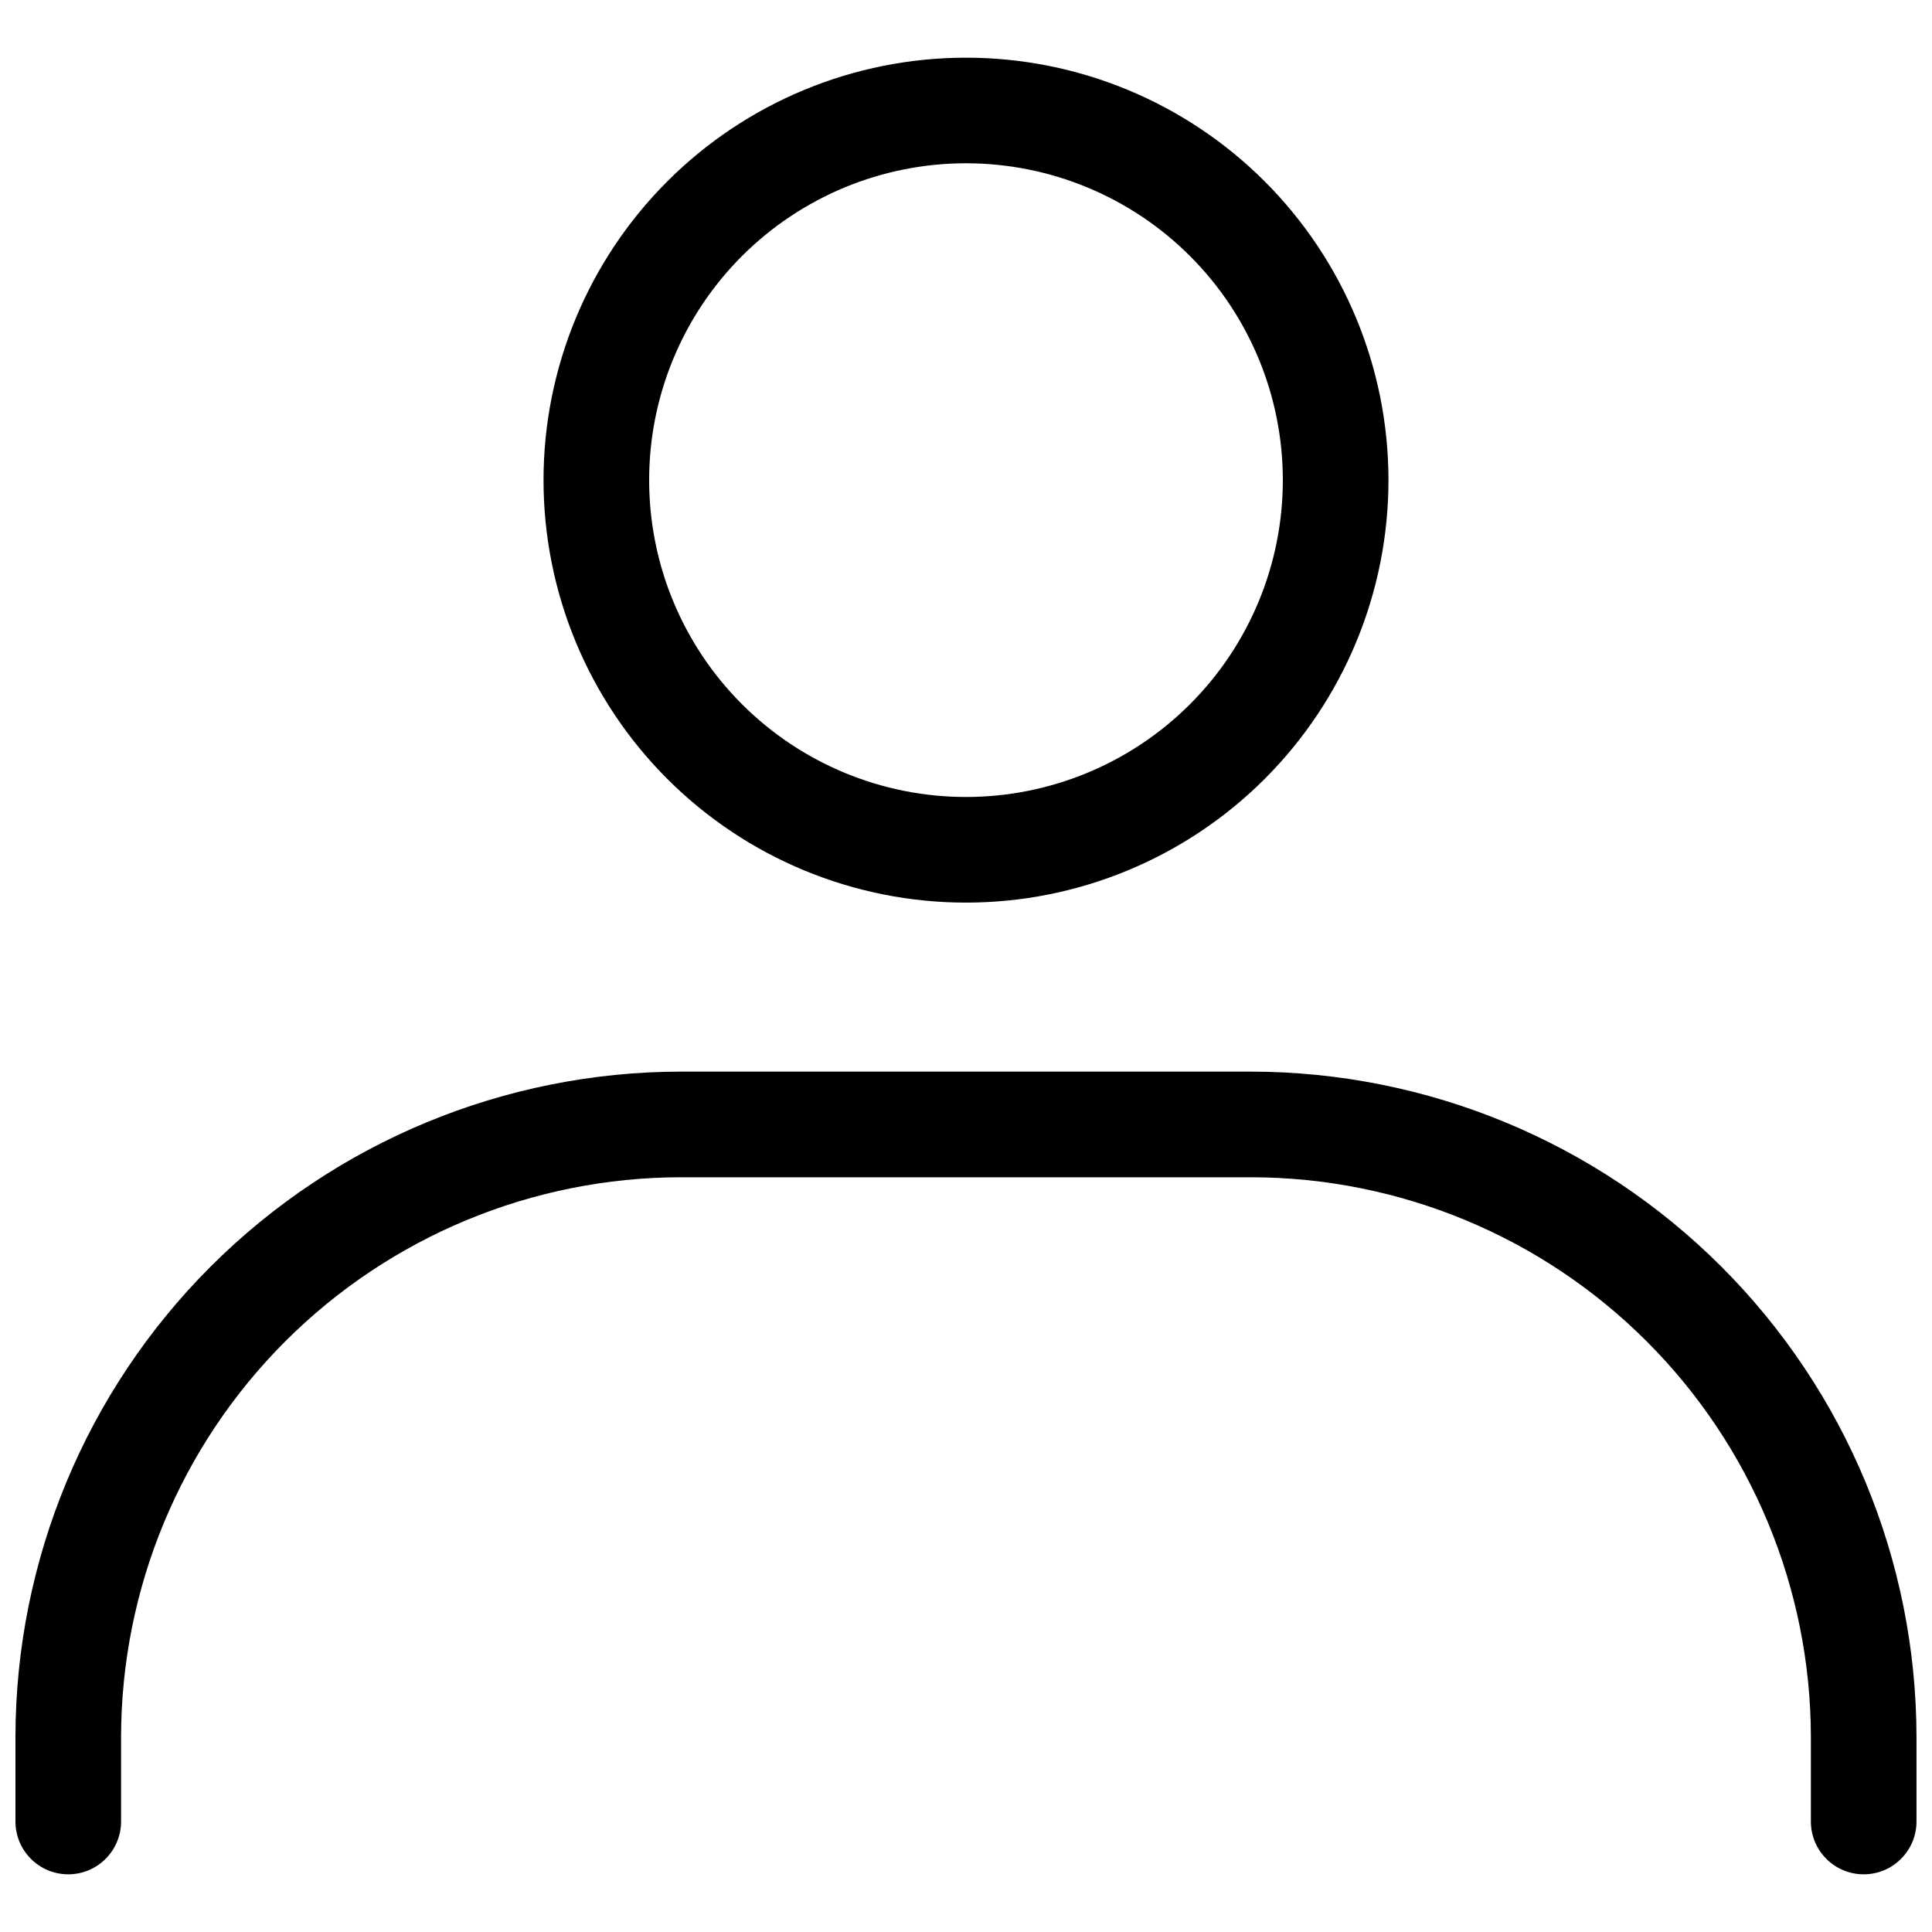
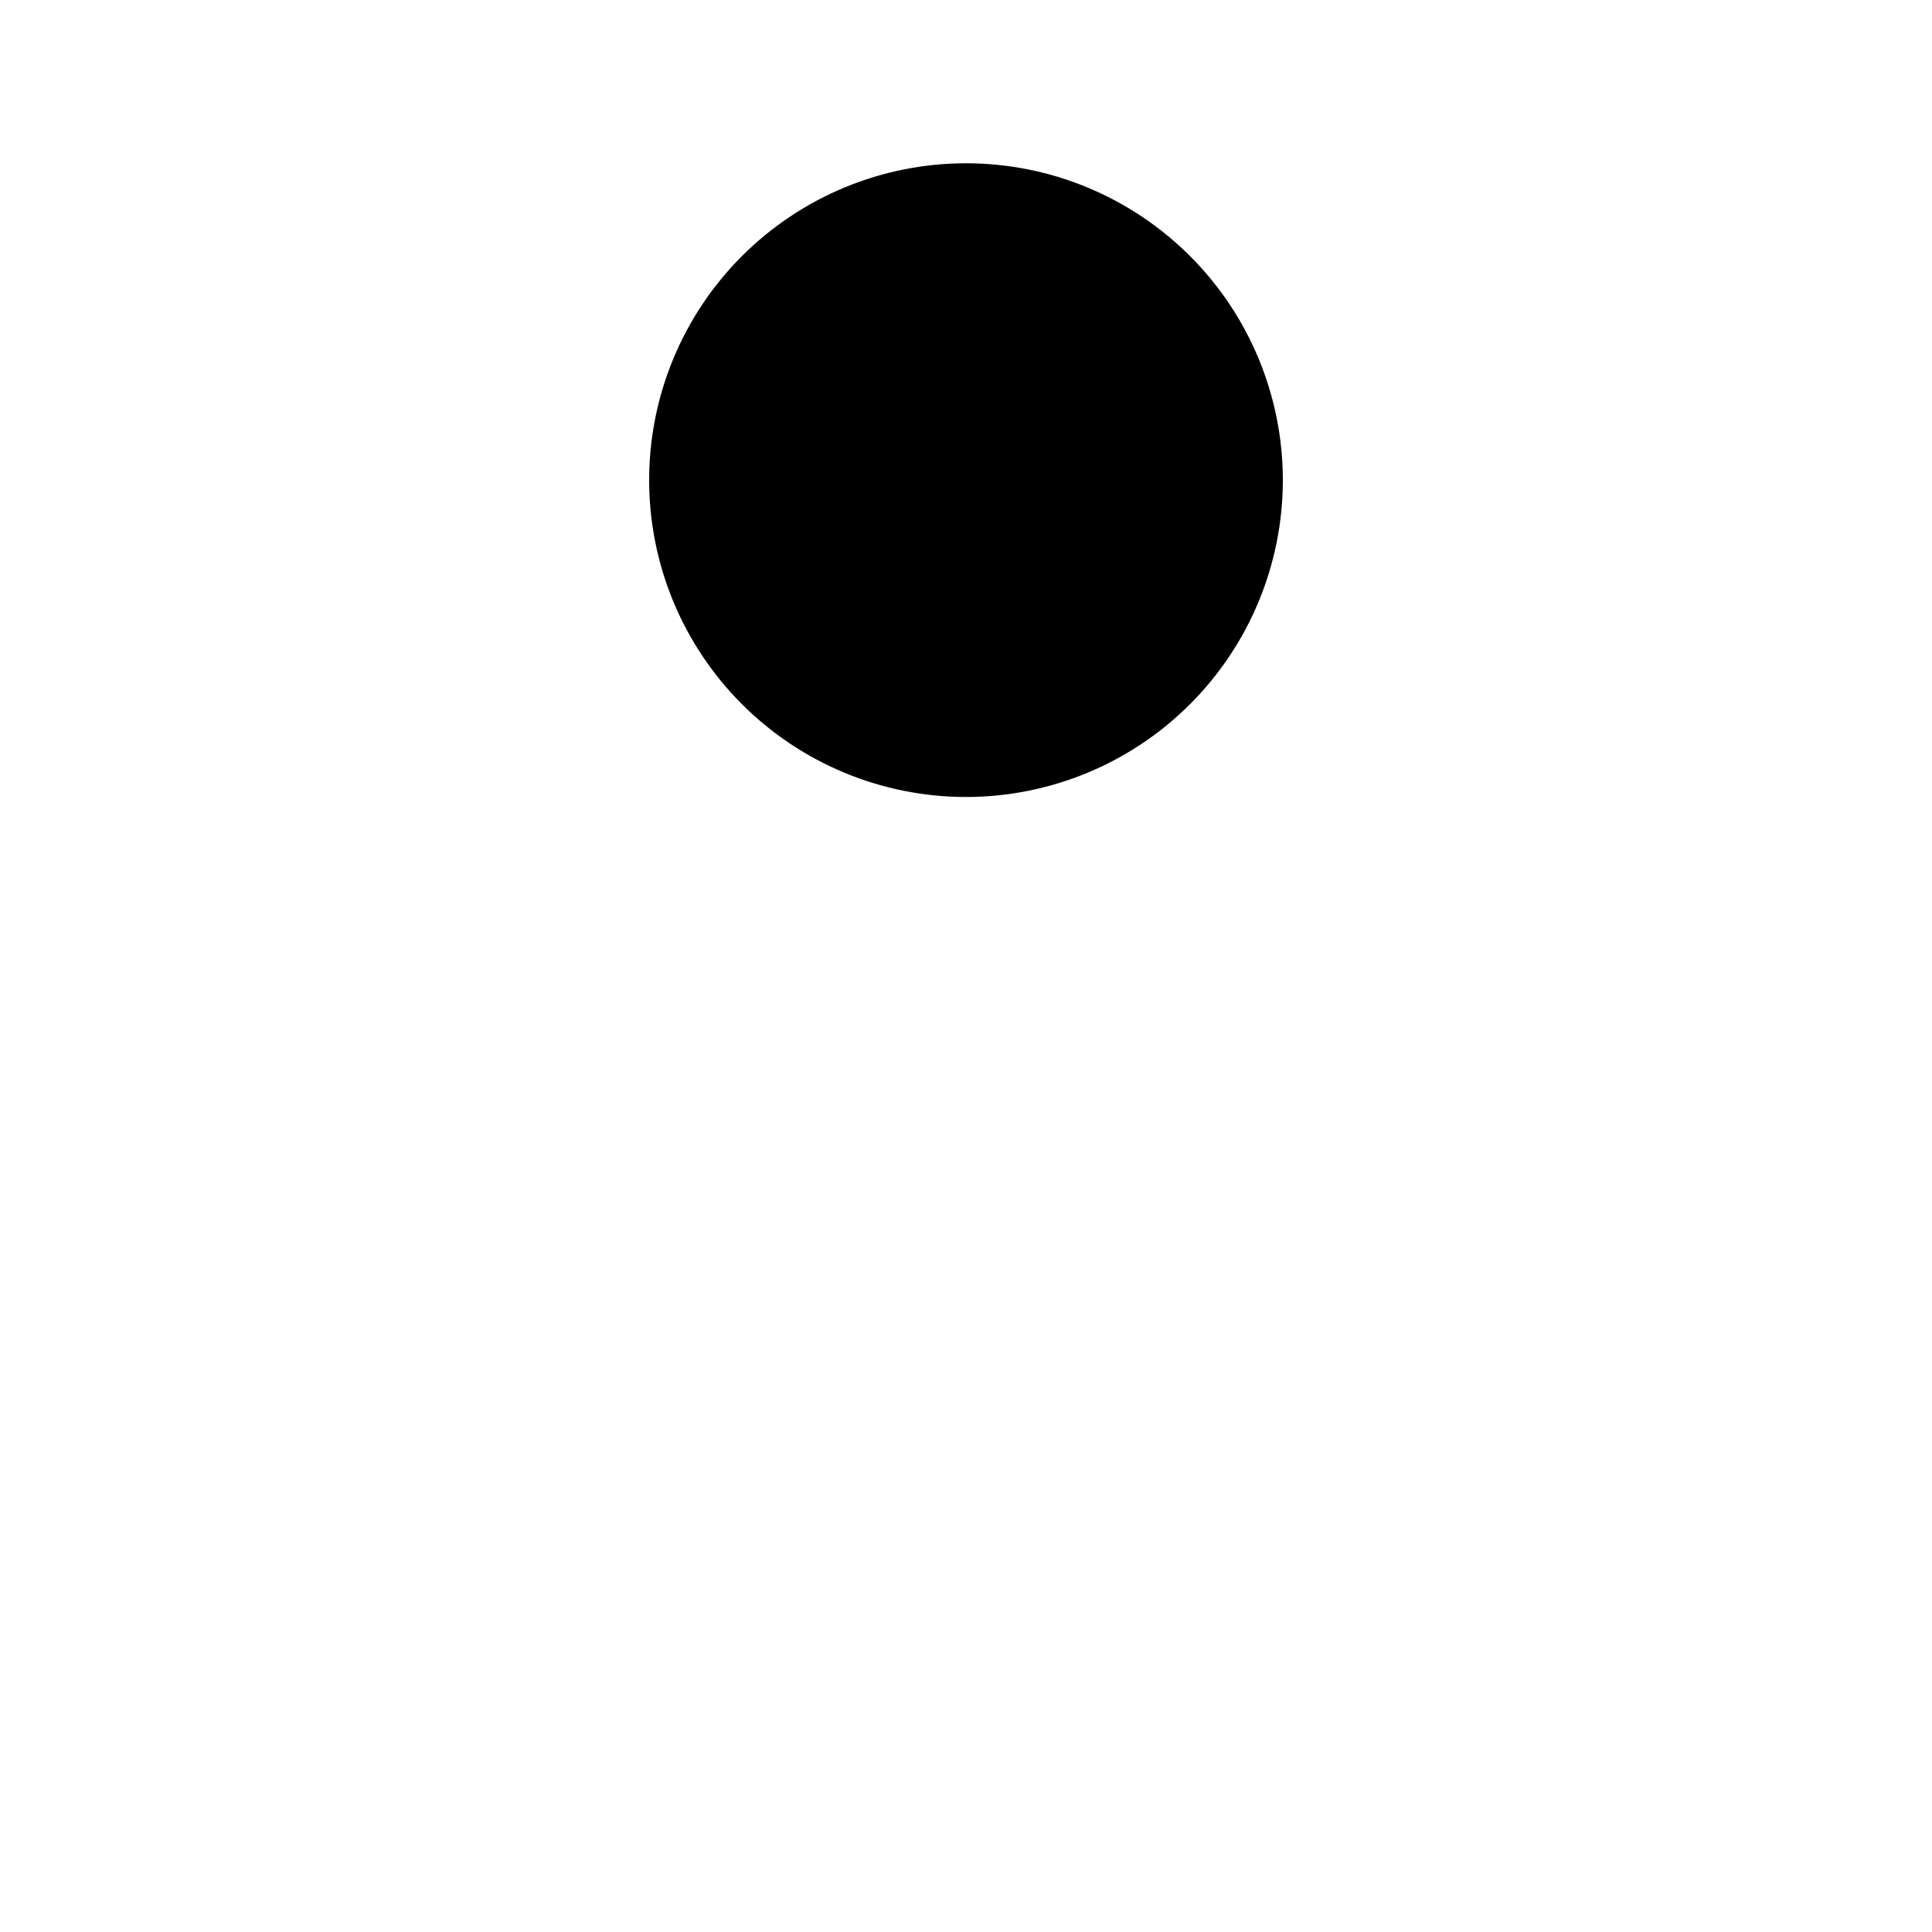
<svg xmlns="http://www.w3.org/2000/svg" width="800px" height="800px" version="1.1" viewBox="144 144 512 512">
  <defs>
    <clipPath id="a">
      <path d="m148.09 427h503.81v214h-503.81z" />
    </clipPath>
  </defs>
-   <path d="m400 383.2c29.691 0 58.168-11.793 79.164-32.789 20.996-20.996 32.793-49.473 32.793-79.168 0-29.691-11.797-58.168-32.793-79.164-20.996-20.996-49.473-32.793-79.164-32.793-29.695 0-58.172 11.797-79.168 32.793-20.996 20.996-32.793 49.473-32.793 79.164 0 29.695 11.797 58.172 32.793 79.168 20.996 20.996 49.473 32.789 79.168 32.789zm0-195.93c22.27 0 43.625 8.848 59.371 24.594 15.75 15.75 24.594 37.105 24.594 59.375 0 22.27-8.844 43.629-24.594 59.375-15.746 15.746-37.102 24.594-59.371 24.594s-43.629-8.848-59.375-24.594c-15.75-15.746-24.594-37.105-24.594-59.375 0-22.27 8.844-43.625 24.594-59.375 15.746-15.746 37.105-24.594 59.375-24.594z" />
+   <path d="m400 383.2zm0-195.93c22.27 0 43.625 8.848 59.371 24.594 15.75 15.75 24.594 37.105 24.594 59.375 0 22.27-8.844 43.629-24.594 59.375-15.746 15.746-37.102 24.594-59.371 24.594s-43.629-8.848-59.375-24.594c-15.75-15.746-24.594-37.105-24.594-59.375 0-22.27 8.844-43.625 24.594-59.375 15.746-15.746 37.105-24.594 59.375-24.594z" />
  <g clip-path="url(#a)">
-     <path d="m475.57 427.99h-151.14c-46.75 0.043-91.578 18.637-124.64 51.695-33.059 33.059-51.652 77.887-51.695 124.64v22.391c0 7.731 6.266 13.996 13.996 13.996 7.727 0 13.992-6.266 13.992-13.996v-22.391c0.047-39.328 15.688-77.035 43.5-104.84 27.809-27.812 65.516-43.453 104.84-43.5h151.14c39.328 0.047 77.035 15.688 104.84 43.5 27.812 27.809 43.457 65.516 43.5 104.84v22.391c0 7.731 6.266 13.996 13.996 13.996 7.727 0 13.992-6.266 13.992-13.996v-22.391c-0.043-46.75-18.637-91.578-51.695-124.64-33.059-33.059-77.883-51.652-124.64-51.695z" />
-   </g>
+     </g>
</svg>